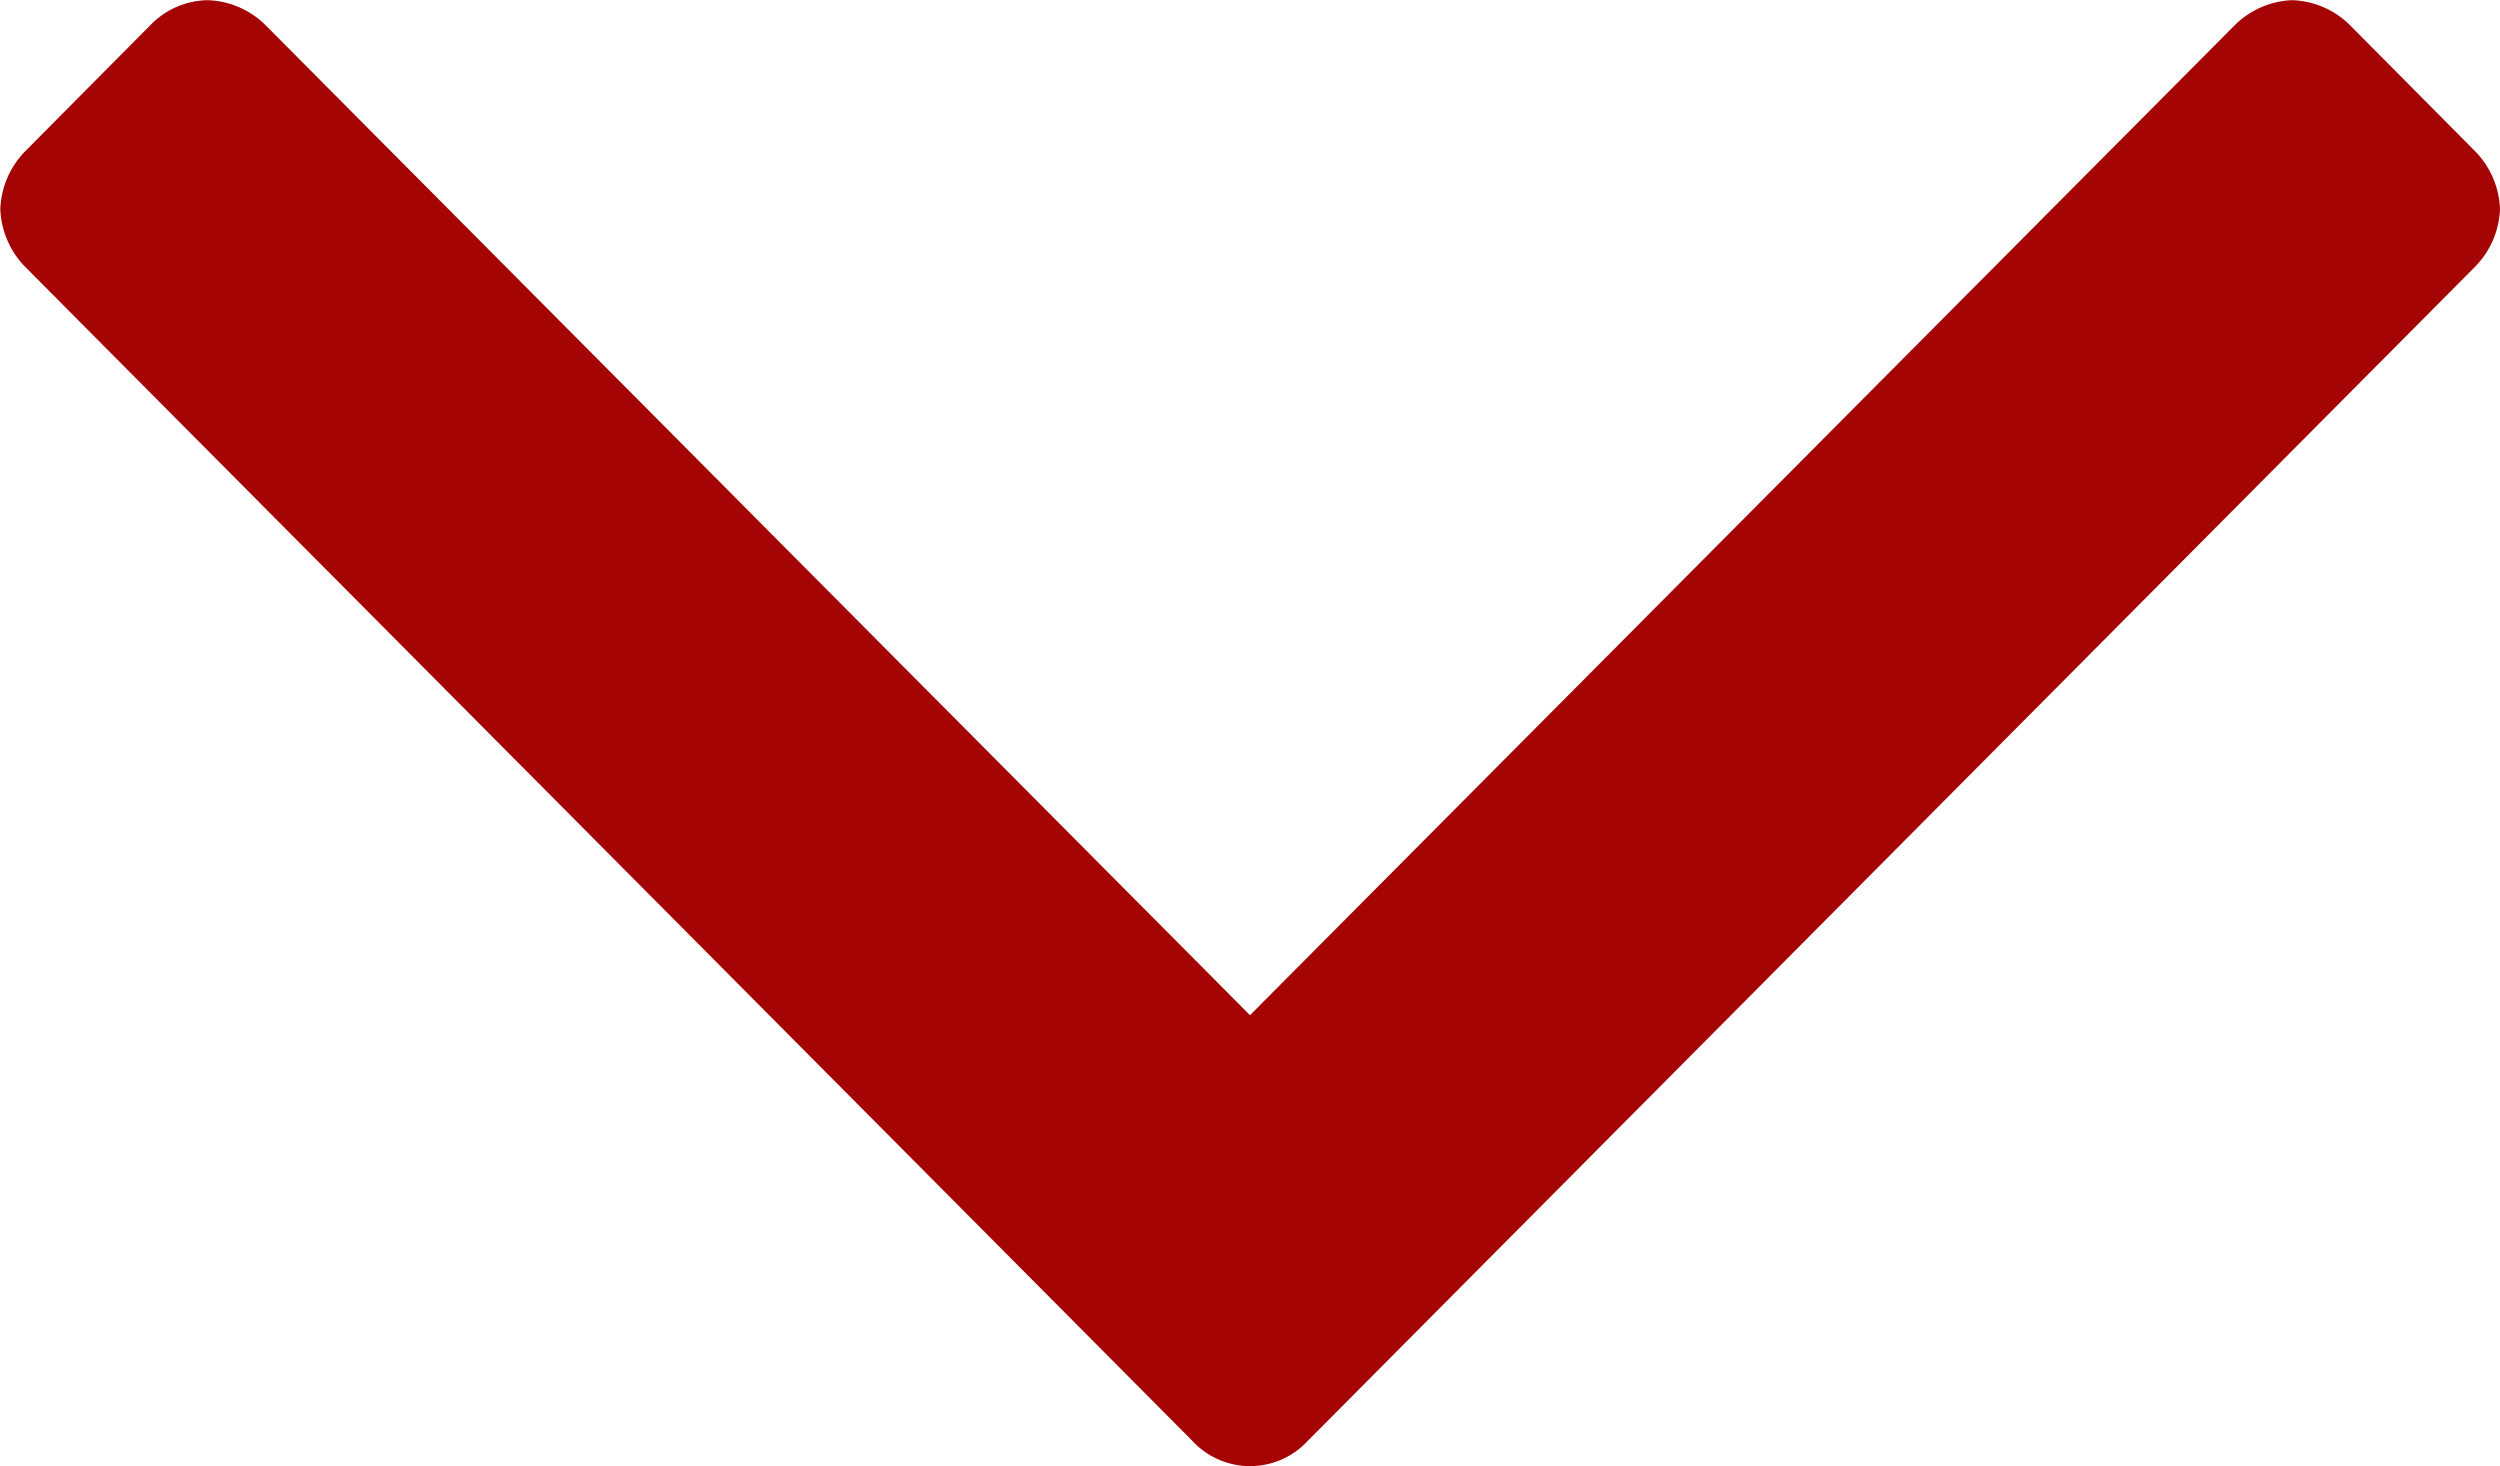
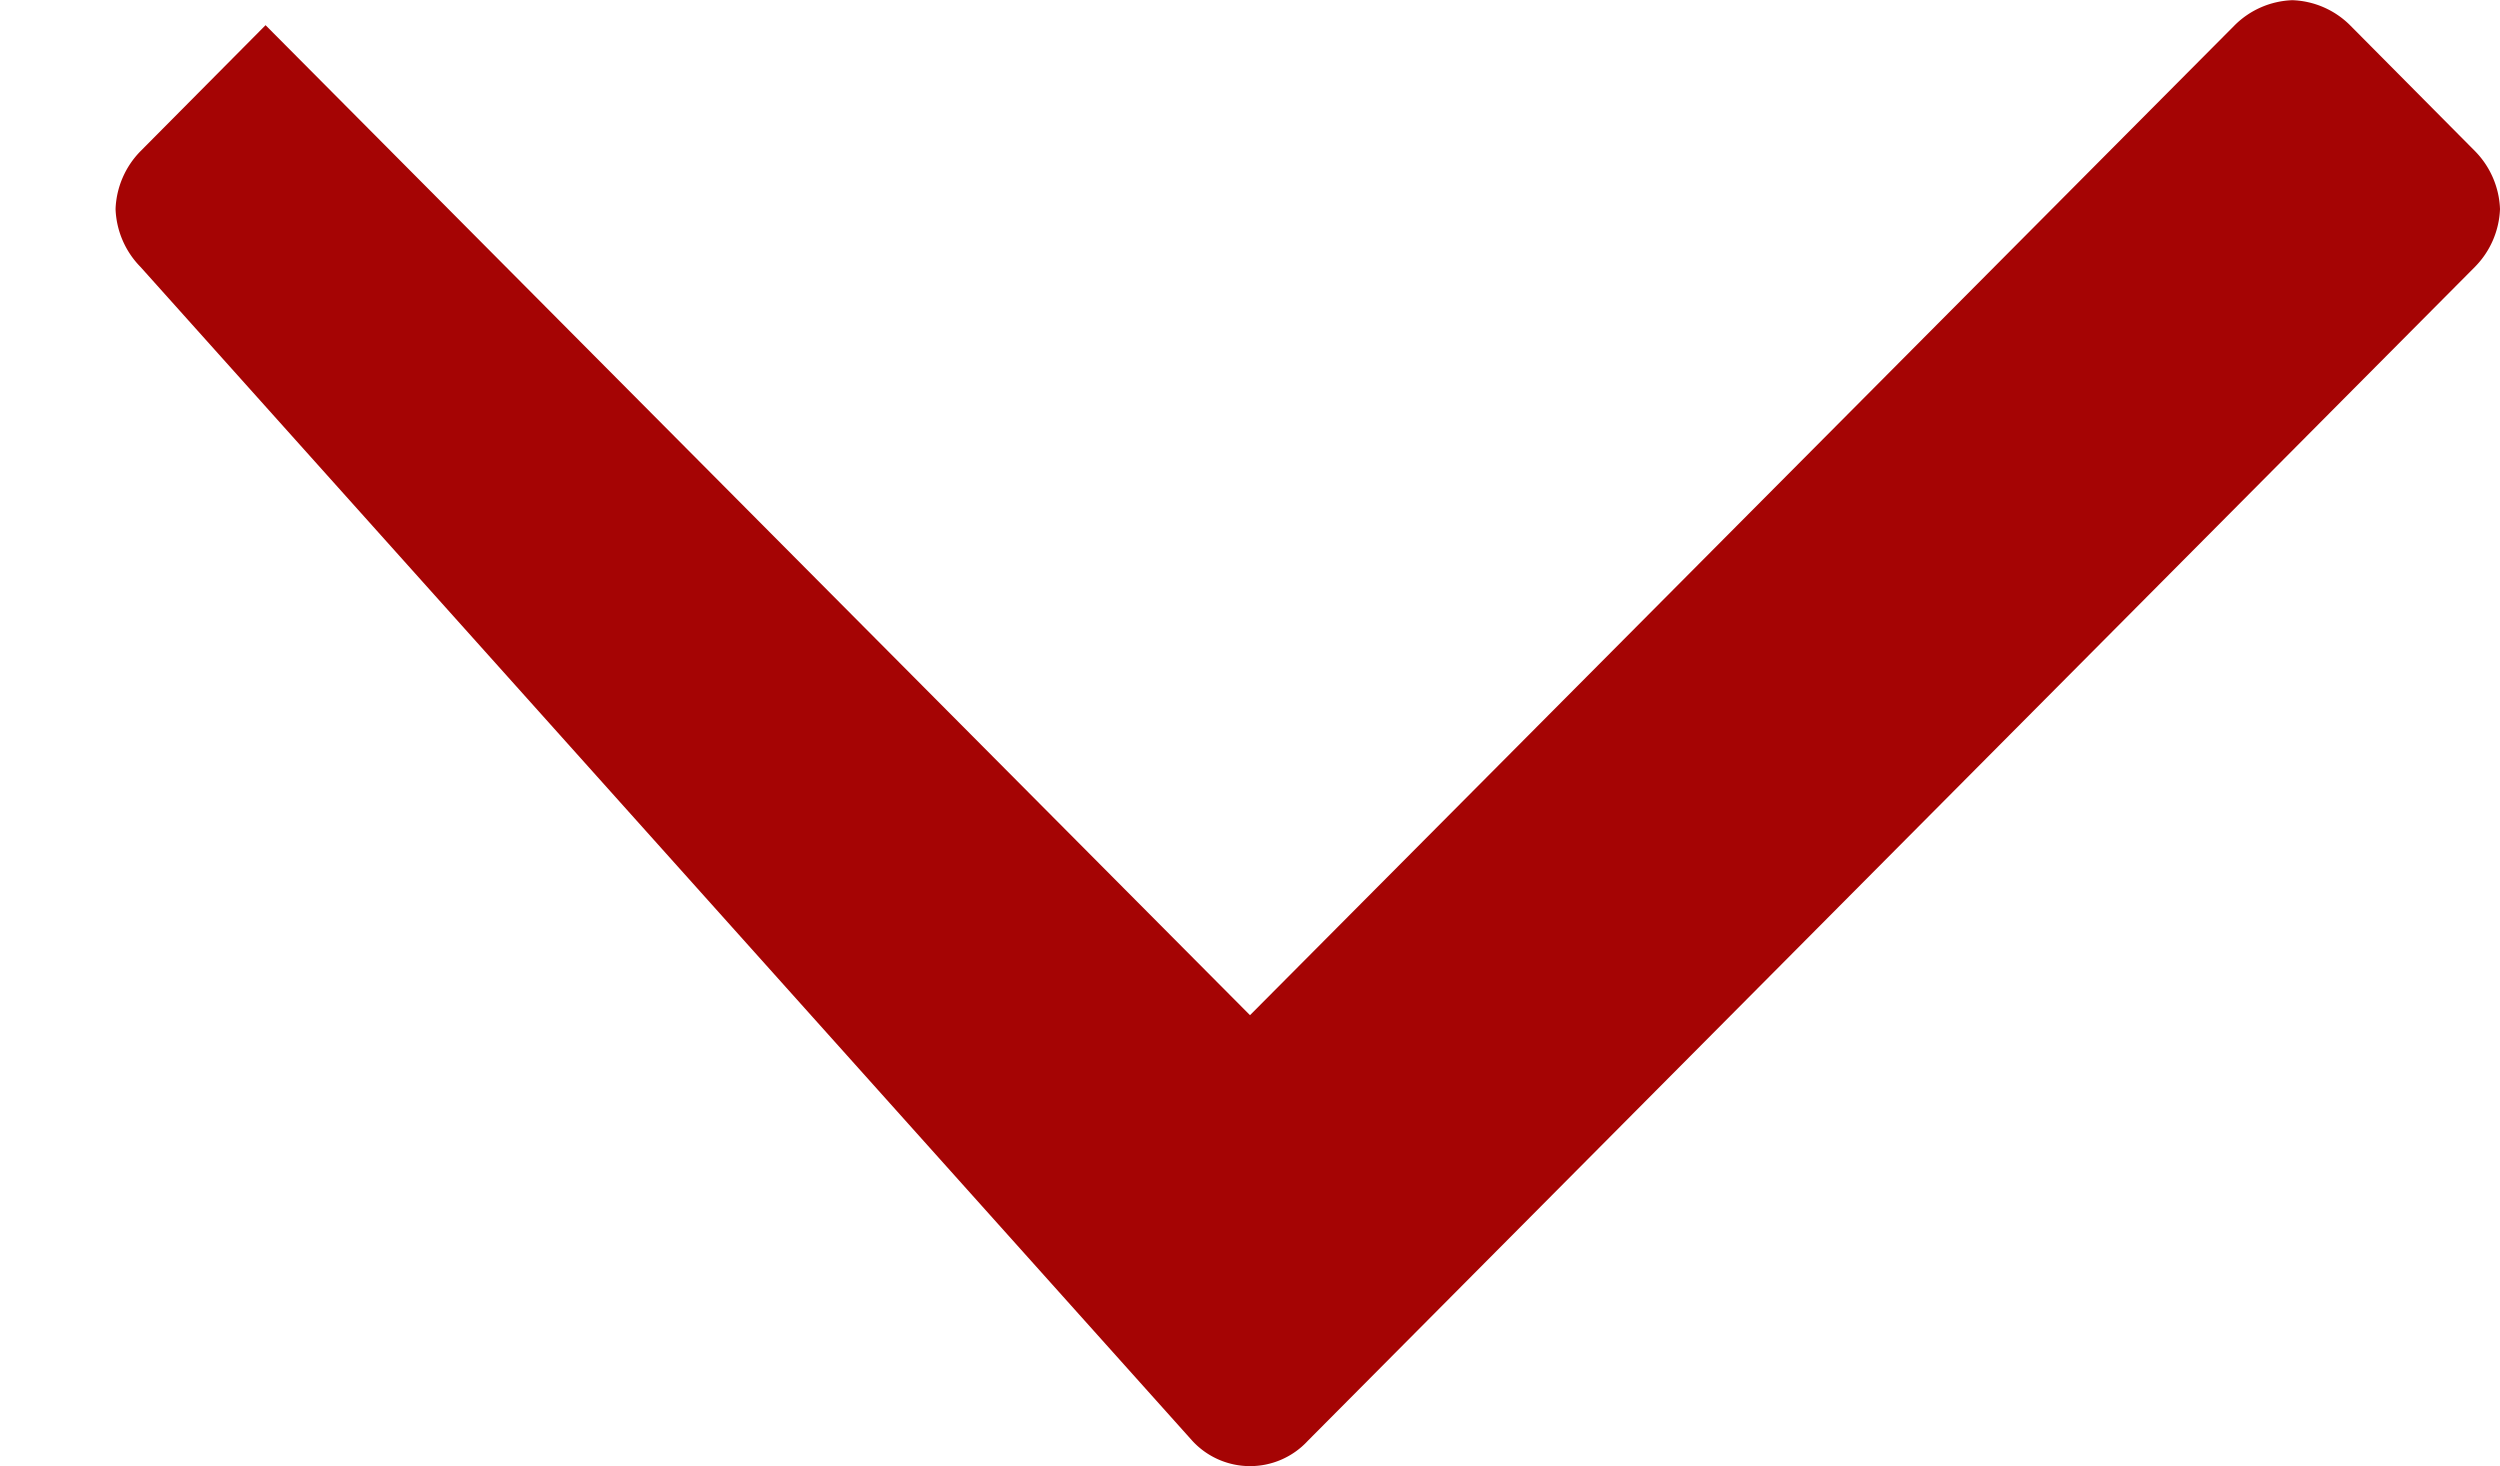
<svg xmlns="http://www.w3.org/2000/svg" width="40" height="23.459" viewBox="0 0 40 23.459">
-   <path id="down-arrow" d="M40.773-5.524a1.393,1.393,0,0,0-.4-.927l-2-2.015a1.377,1.377,0,0,0-.922-.4,1.377,1.377,0,0,0-.922.4L20.773,7.374,5.022-8.466a1.377,1.377,0,0,0-.922-.4,1.3,1.3,0,0,0-.922.4l-2,2.015a1.393,1.393,0,0,0-.4.927,1.393,1.393,0,0,0,.4.927L19.852,14.186a1.256,1.256,0,0,0,1.844,0L40.373-4.6A1.393,1.393,0,0,0,40.773-5.524Z" transform="translate(-0.773 8.869)" fill="#a50404" />
+   <path id="down-arrow" d="M40.773-5.524a1.393,1.393,0,0,0-.4-.927l-2-2.015a1.377,1.377,0,0,0-.922-.4,1.377,1.377,0,0,0-.922.4L20.773,7.374,5.022-8.466l-2,2.015a1.393,1.393,0,0,0-.4.927,1.393,1.393,0,0,0,.4.927L19.852,14.186a1.256,1.256,0,0,0,1.844,0L40.373-4.6A1.393,1.393,0,0,0,40.773-5.524Z" transform="translate(-0.773 8.869)" fill="#a50404" />
</svg>